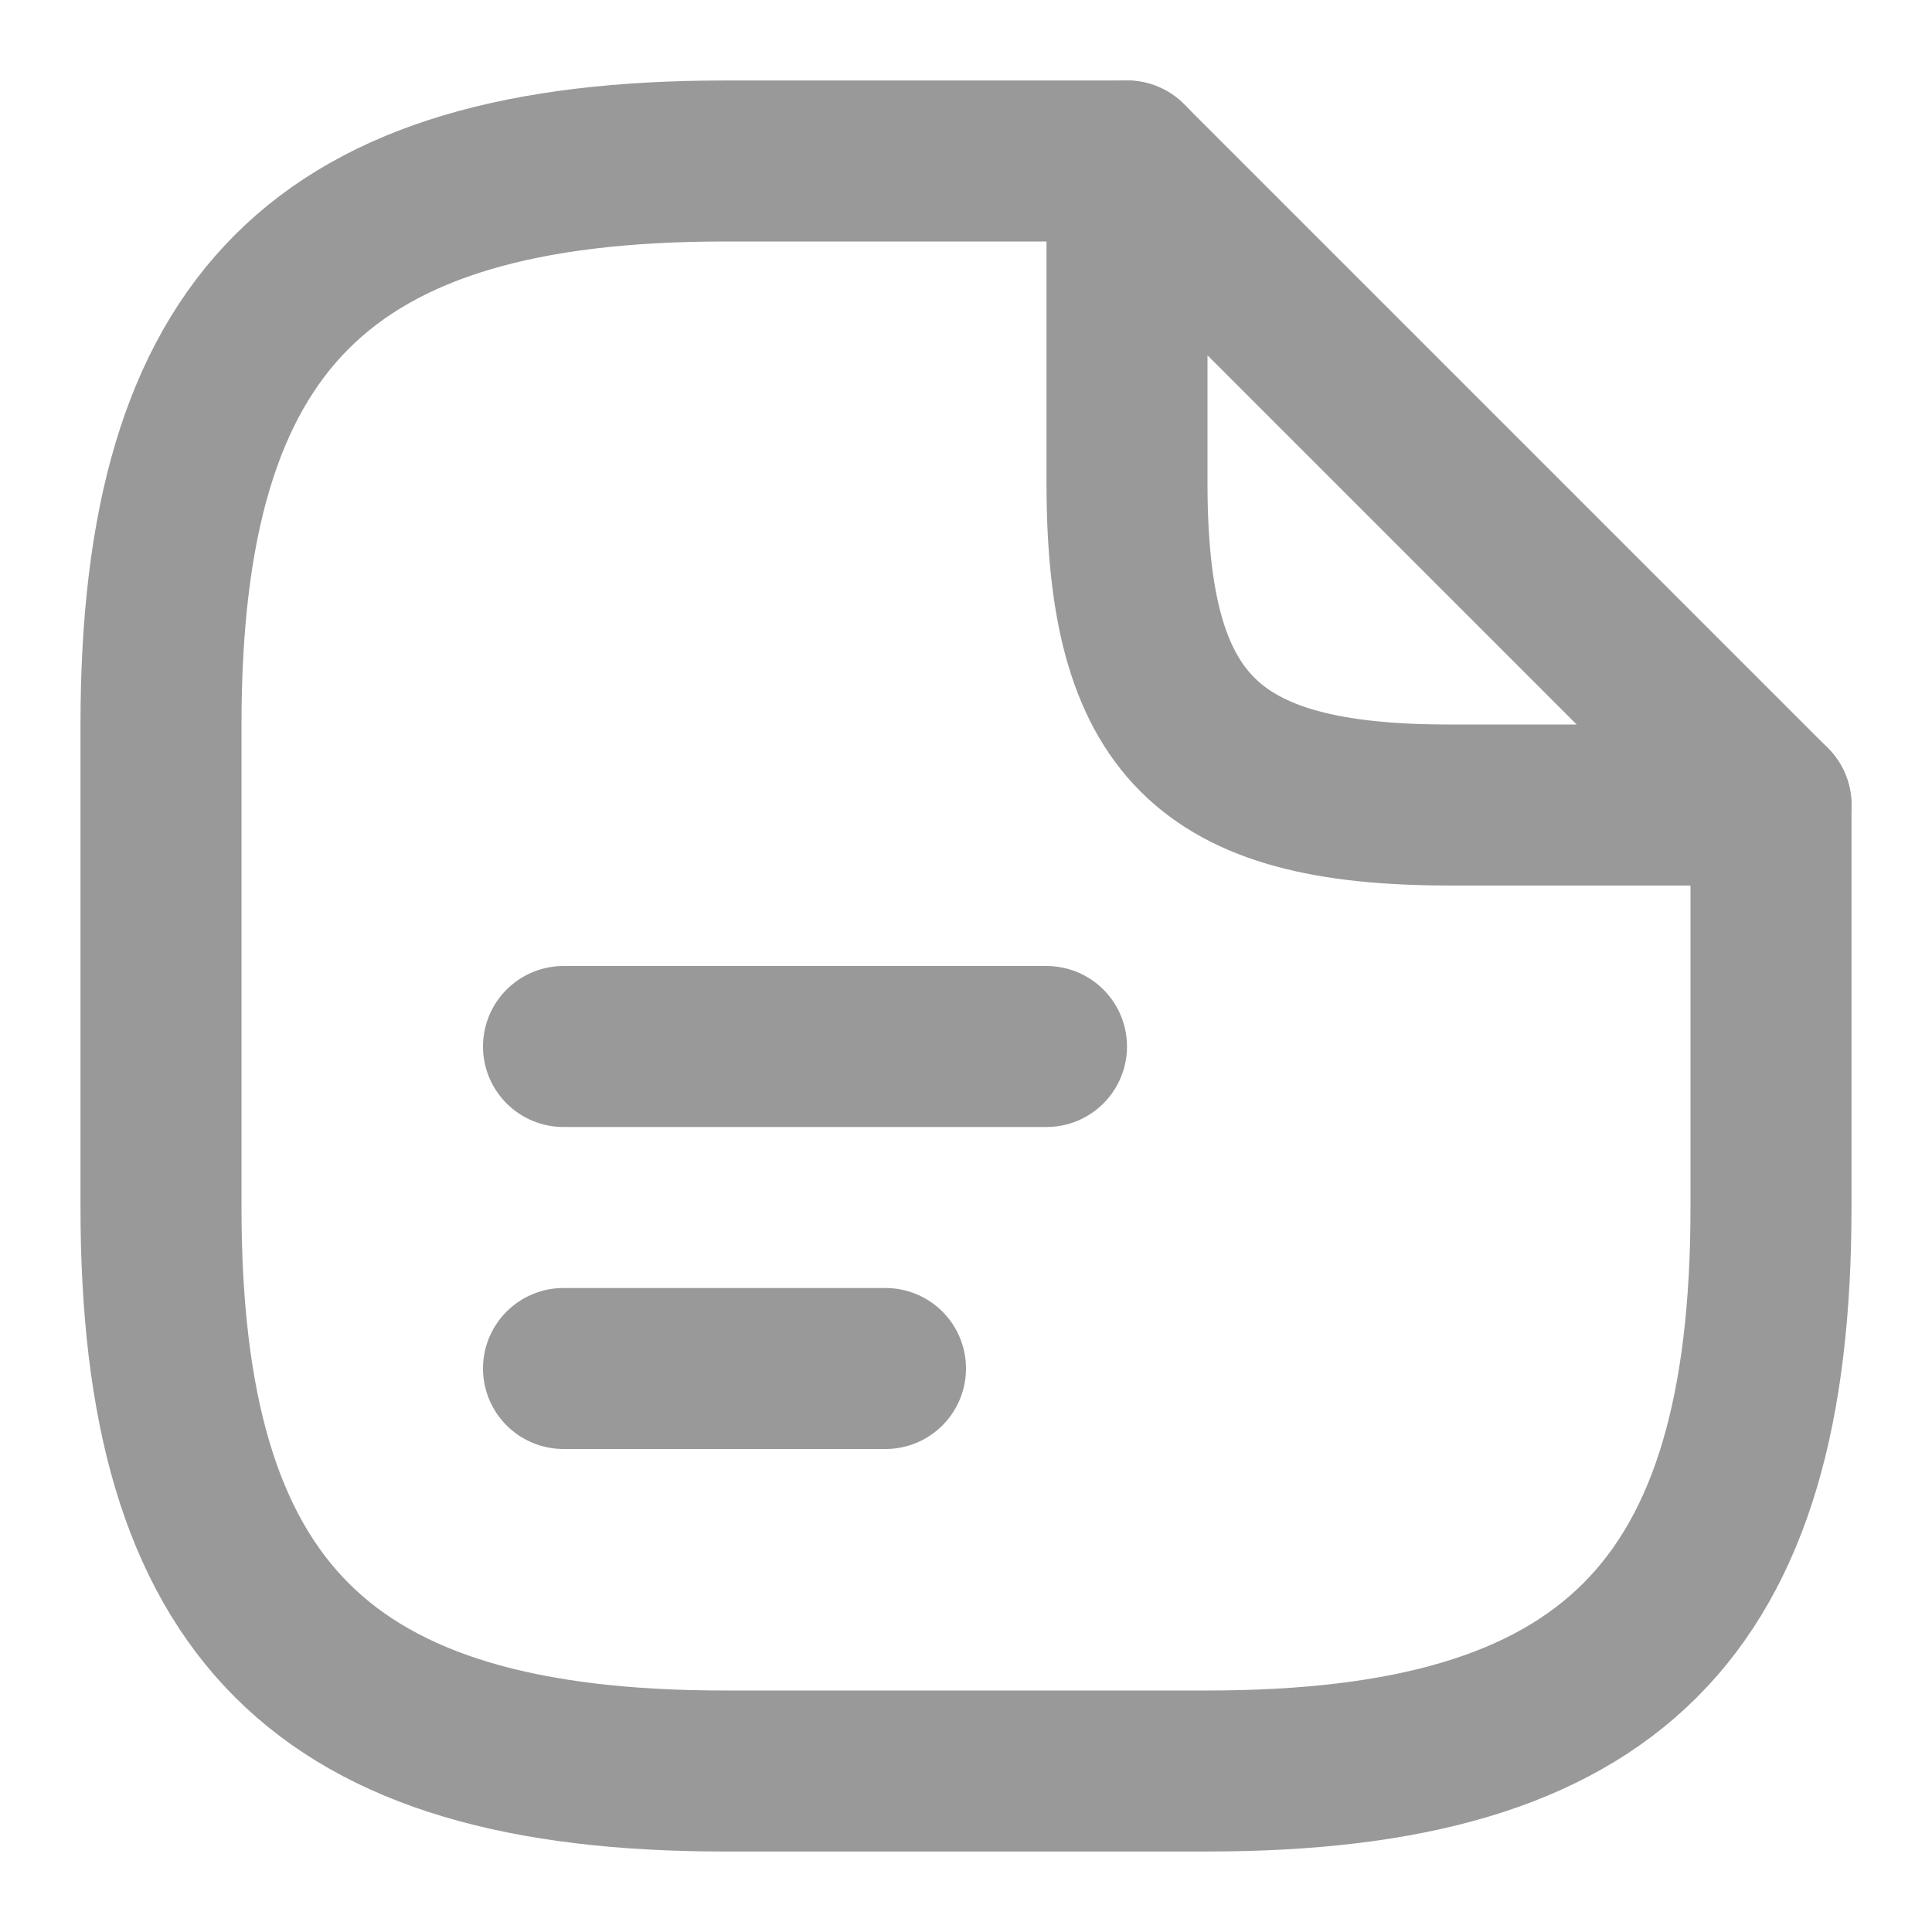
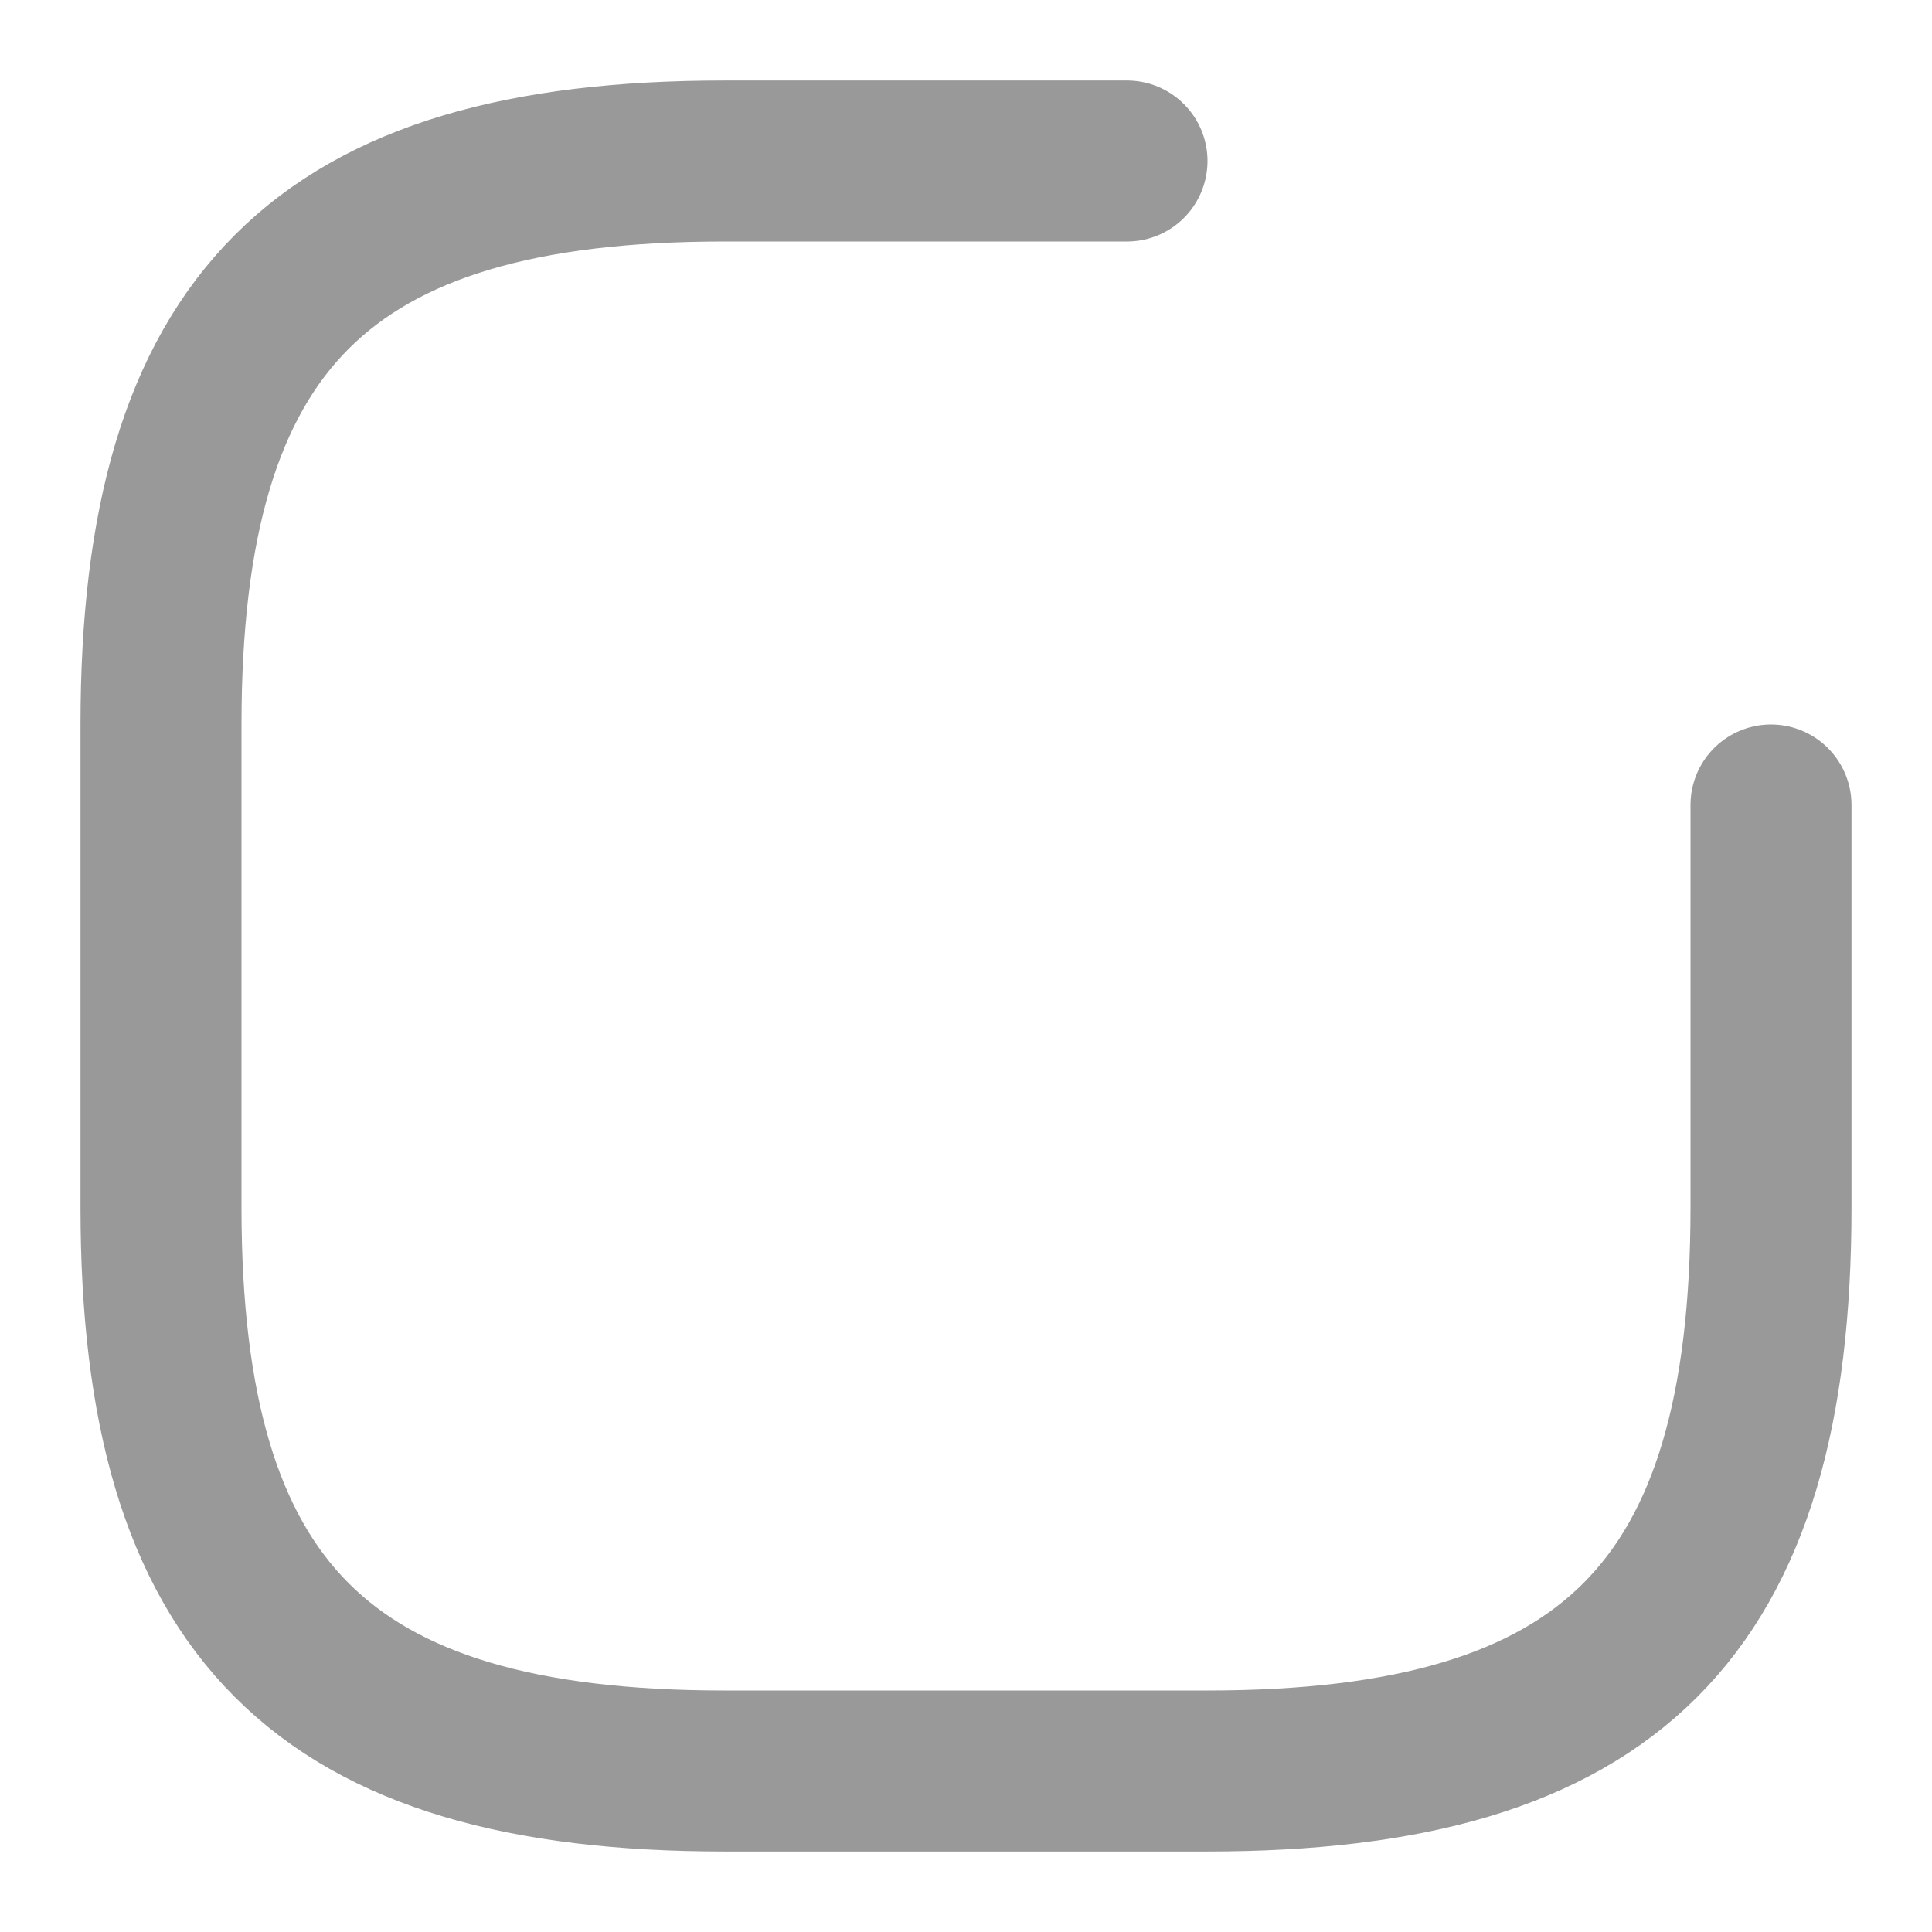
<svg xmlns="http://www.w3.org/2000/svg" width="12" height="12" viewBox="0 0 12 12" fill="none">
  <path d="M11 5V7.5C11 10 10 11 7.5 11H4.5C2 11 1 10 1 7.5V4.5C1 2 2 1 4.5 1H7" stroke="#999999" stroke-linecap="round" stroke-linejoin="round" />
-   <path d="M11 5H9C7.5 5 7 4.5 7 3V1L11 5Z" stroke="#999999" stroke-linecap="round" stroke-linejoin="round" />
-   <path d="M3.5 6.5H6.5" stroke="#999999" stroke-linecap="round" stroke-linejoin="round" />
-   <path d="M3.5 8.5H5.5" stroke="#999999" stroke-linecap="round" stroke-linejoin="round" />
</svg>